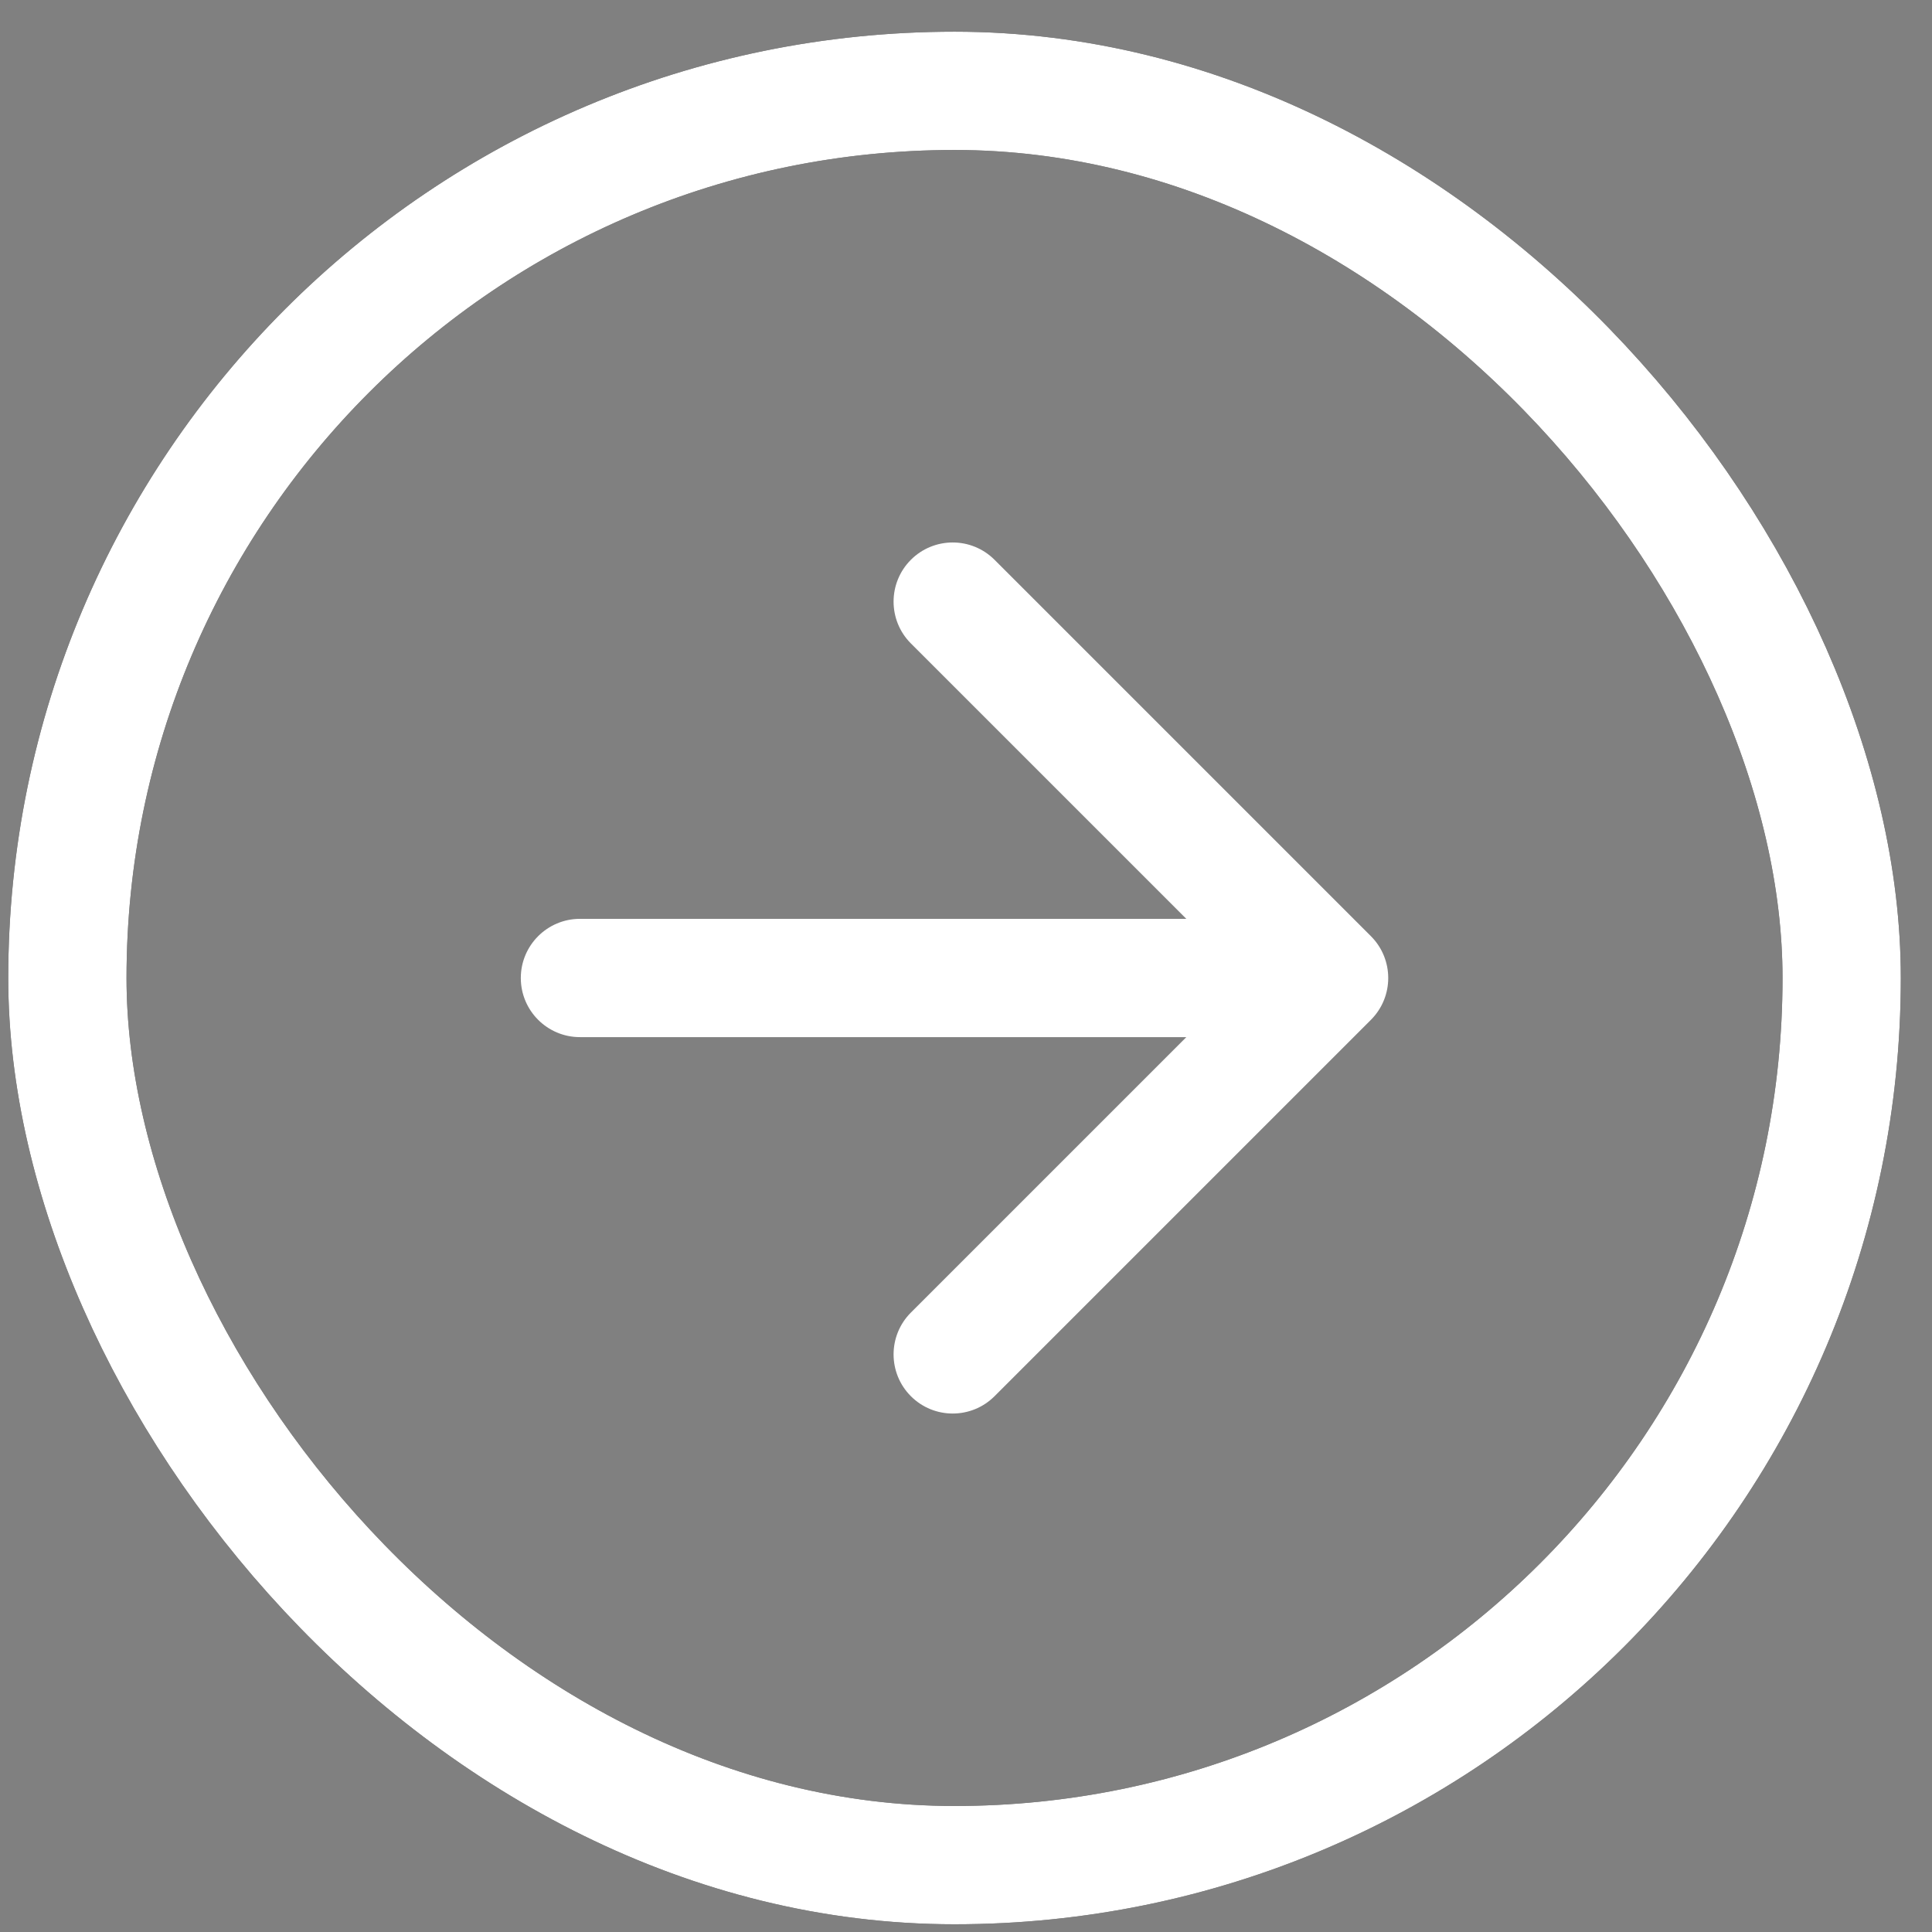
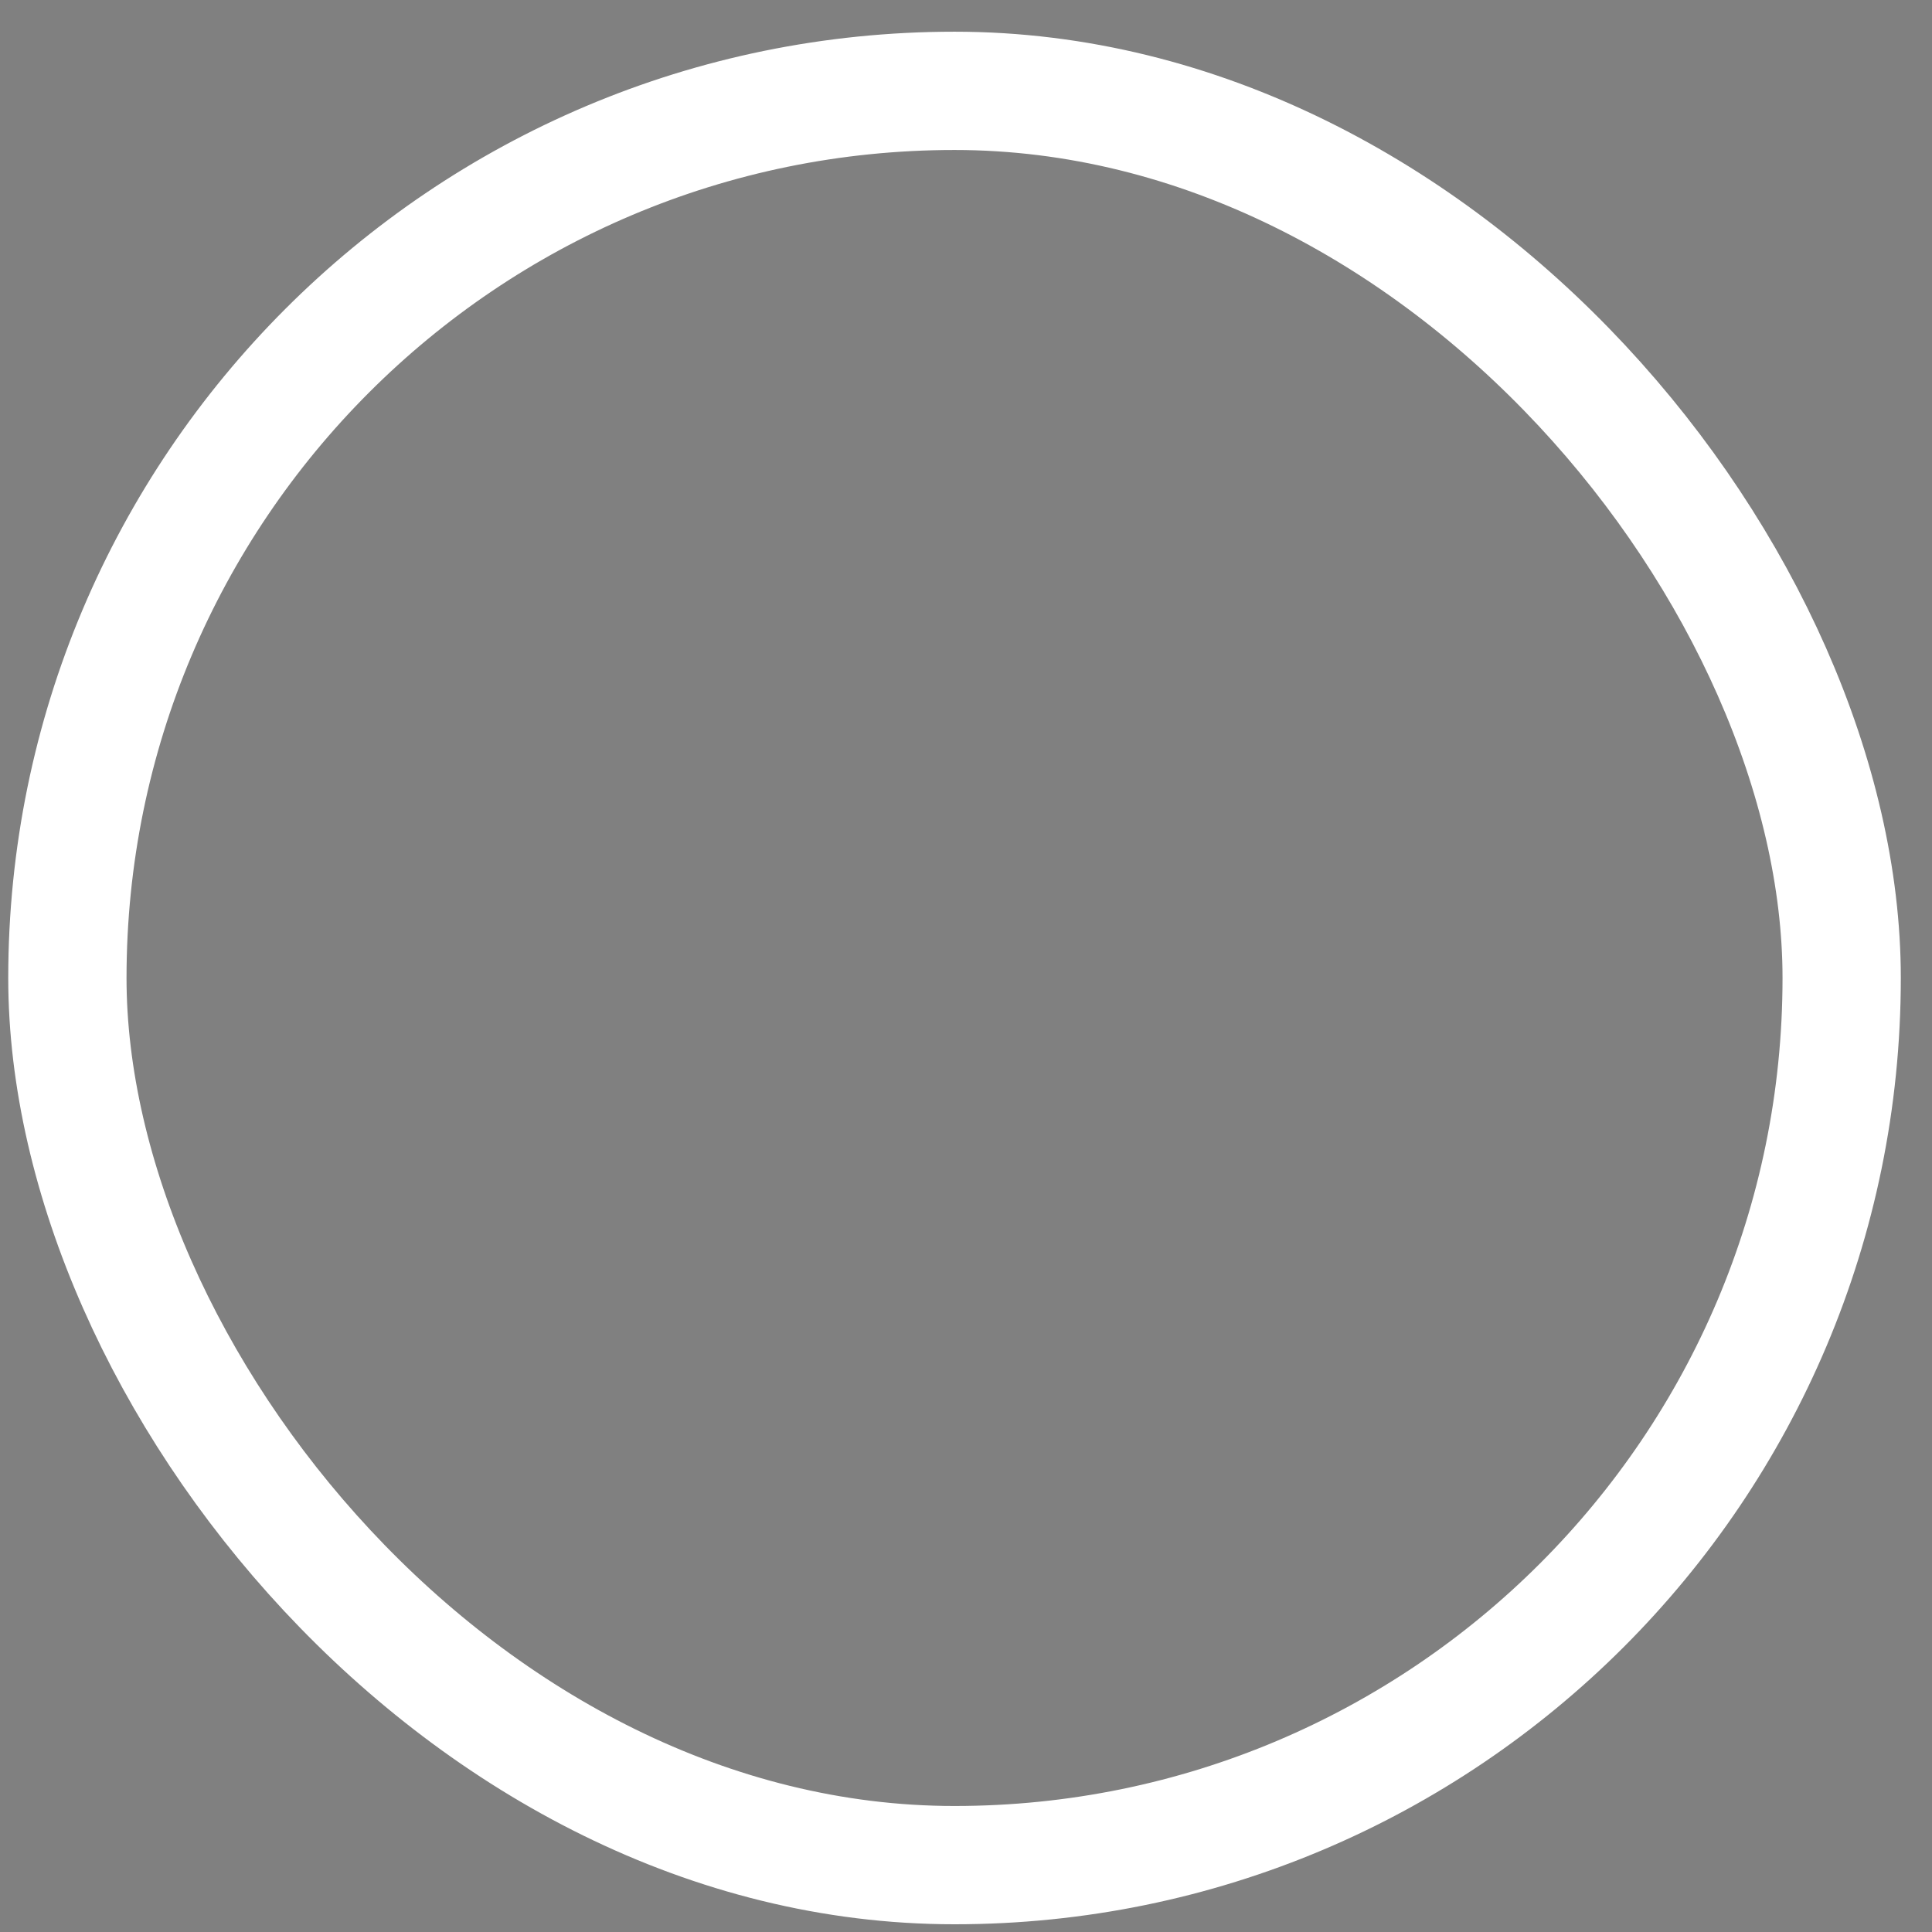
<svg xmlns="http://www.w3.org/2000/svg" width="49" height="49" viewBox="0 0 49 49" fill="none">
  <rect x="0" y="0" width="49" height="49" fill="#808080" stroke="none" />
-   <rect x="1.709" y="2.304" width="45" height="45" rx="22.5" stroke="black" stroke-width="3" />
  <rect x="1.709" y="2.304" width="45" height="45" rx="22.5" stroke="white" stroke-width="3" />
-   <path d="M14.709 23.304C13.881 23.304 13.209 23.976 13.209 24.804C13.209 25.633 13.881 26.304 14.709 26.304L14.709 23.304ZM34.77 25.865C35.355 25.279 35.355 24.33 34.77 23.744L25.224 14.198C24.638 13.612 23.688 13.612 23.102 14.198C22.517 14.784 22.517 15.733 23.102 16.319L31.588 24.804L23.102 33.29C22.517 33.876 22.517 34.825 23.102 35.411C23.688 35.997 24.638 35.997 25.224 35.411L34.77 25.865ZM14.709 24.804L14.709 26.304L33.709 26.304L33.709 24.804L33.709 23.304L14.709 23.304L14.709 24.804Z" fill="white" />
</svg>